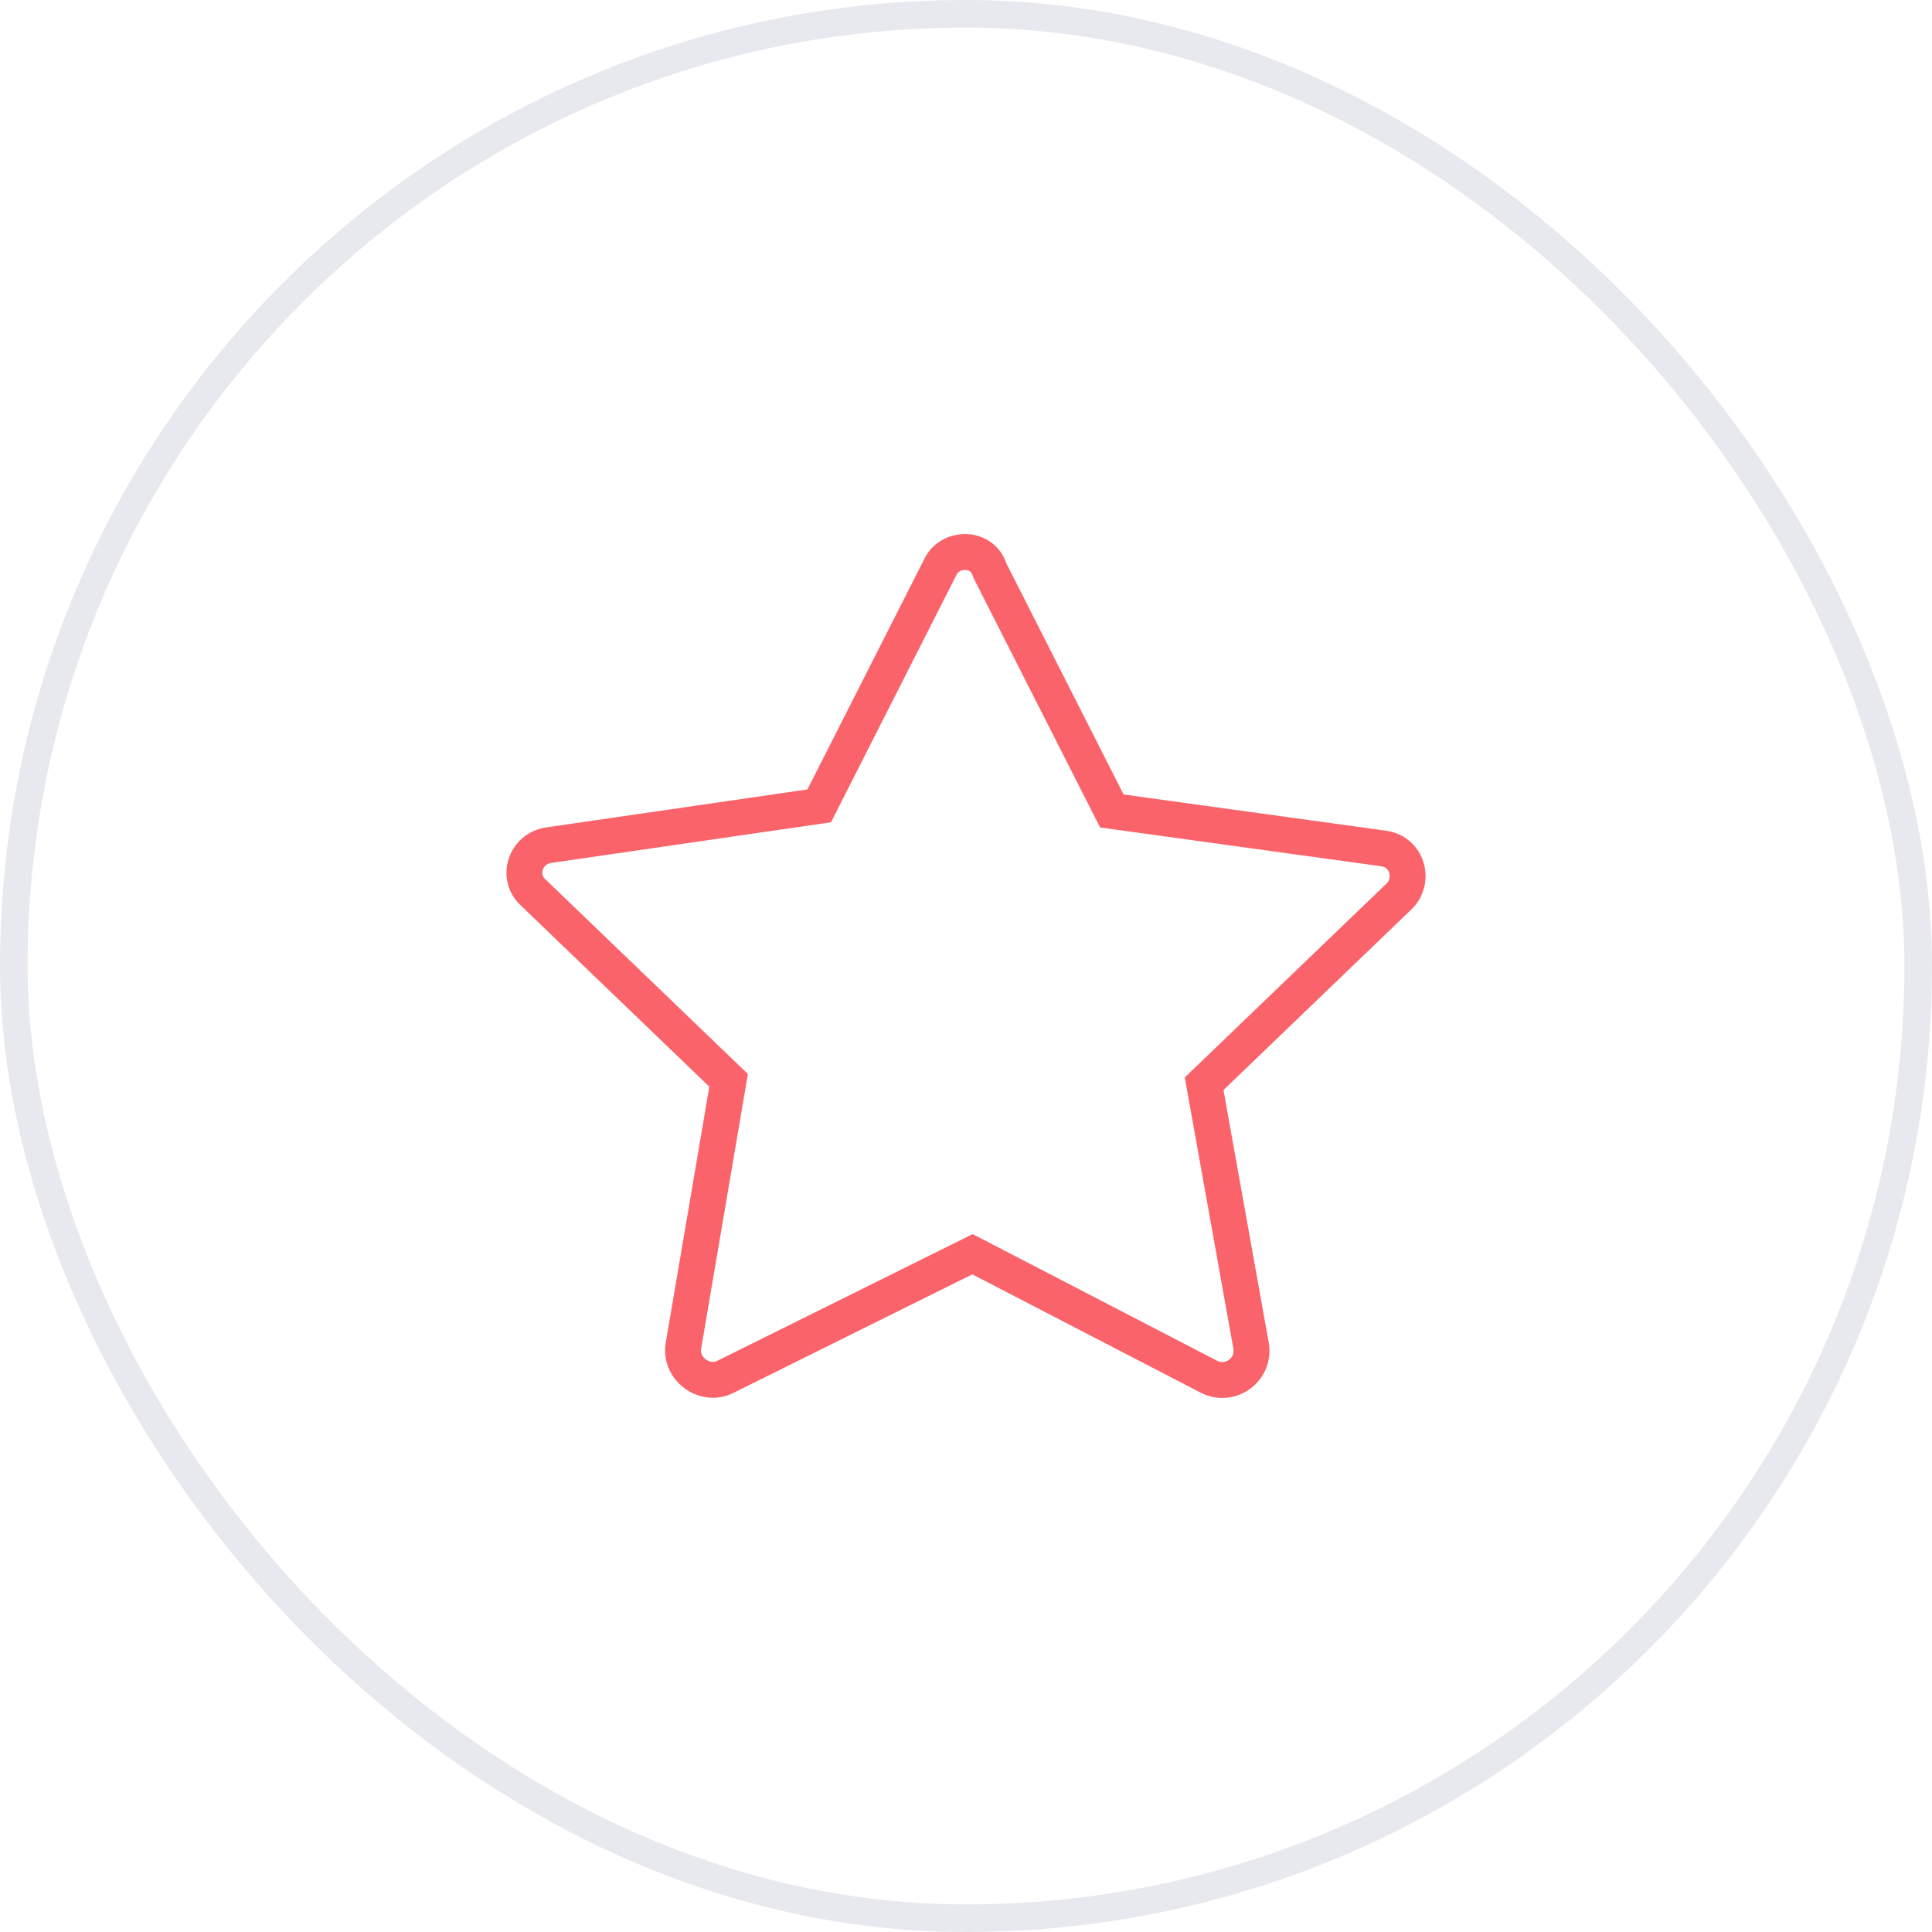
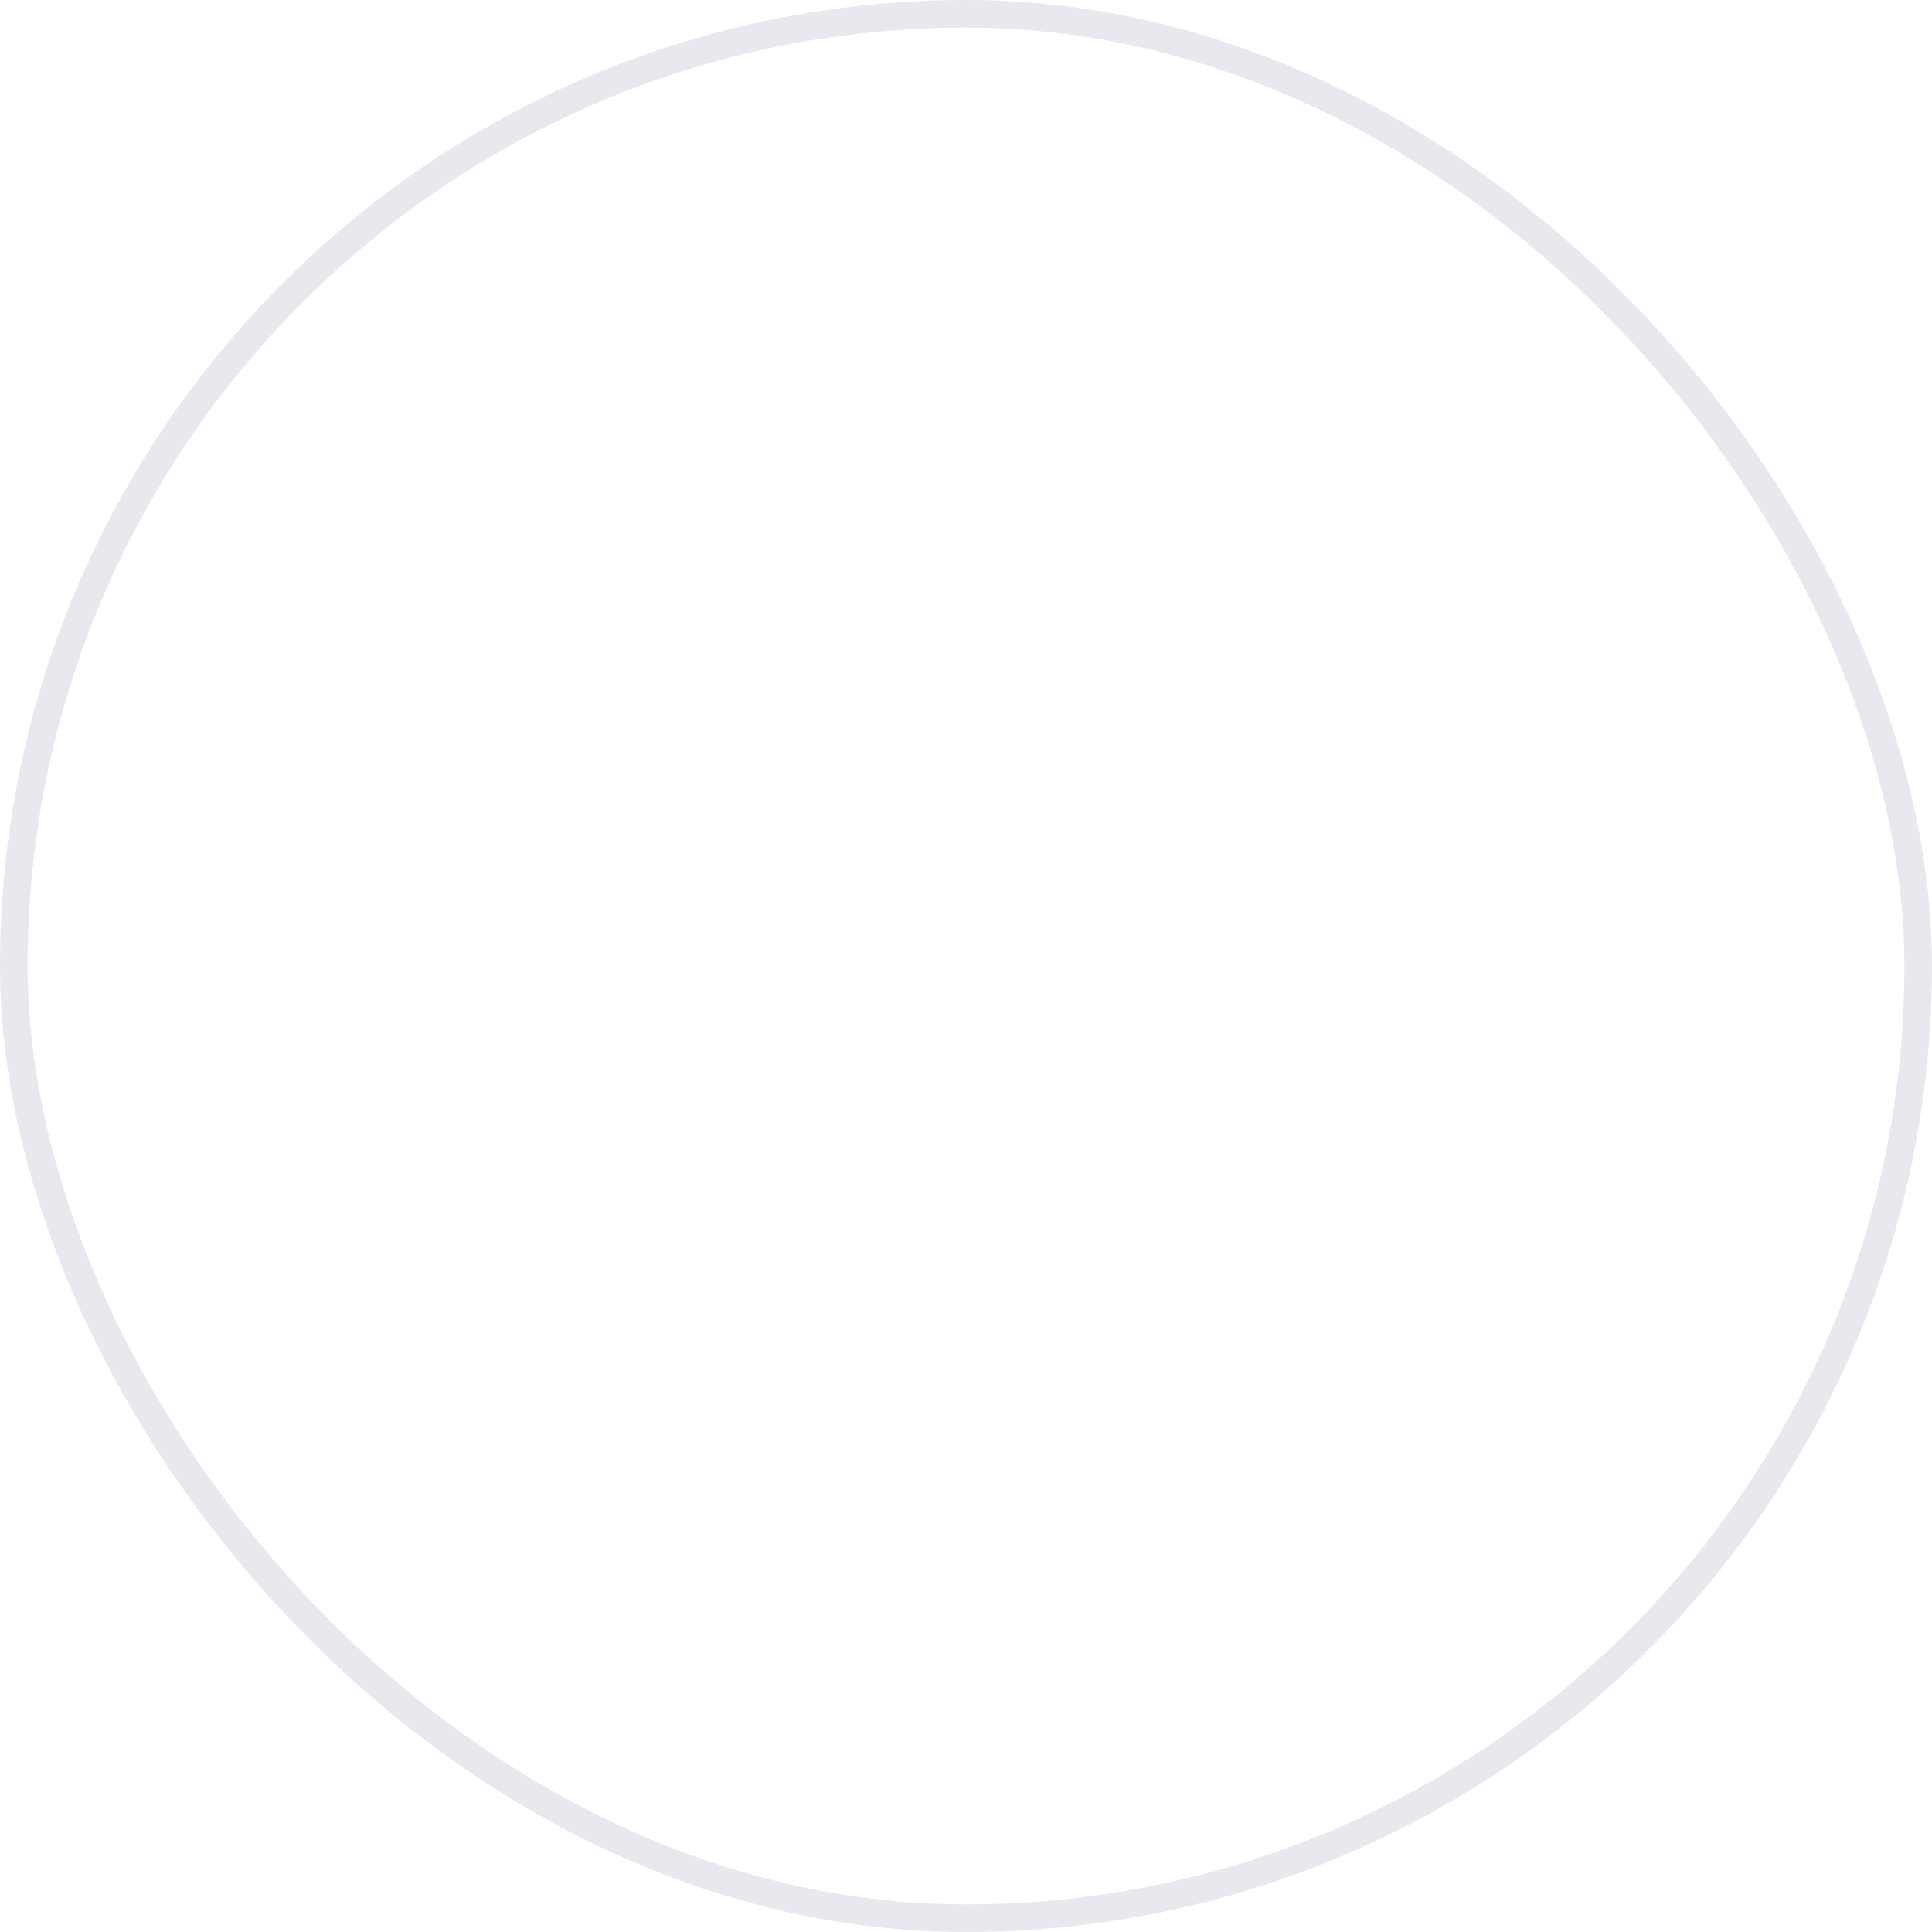
<svg xmlns="http://www.w3.org/2000/svg" width="70" height="70" viewBox="0 0 70 70" fill="none">
-   <path d="M34.099 20.488L29.681 29.198L19.899 30.619C19.016 30.742 18.7 31.792 19.331 32.348L26.399 39.143L24.759 48.779C24.632 49.581 25.516 50.261 26.273 49.89L35.235 45.443L43.818 49.89C44.575 50.261 45.459 49.643 45.332 48.779L43.628 39.266L50.697 32.472C51.265 31.916 51.012 30.866 50.129 30.742L40.284 29.383L35.866 20.674C35.614 19.809 34.477 19.809 34.099 20.488Z" stroke="#FA6369" stroke-width="1.3" stroke-miterlimit="10" />
  <rect x="0.5" y="0.5" width="69" height="69" rx="34.5" stroke="#0F2654" stroke-opacity="0.1" />
</svg>